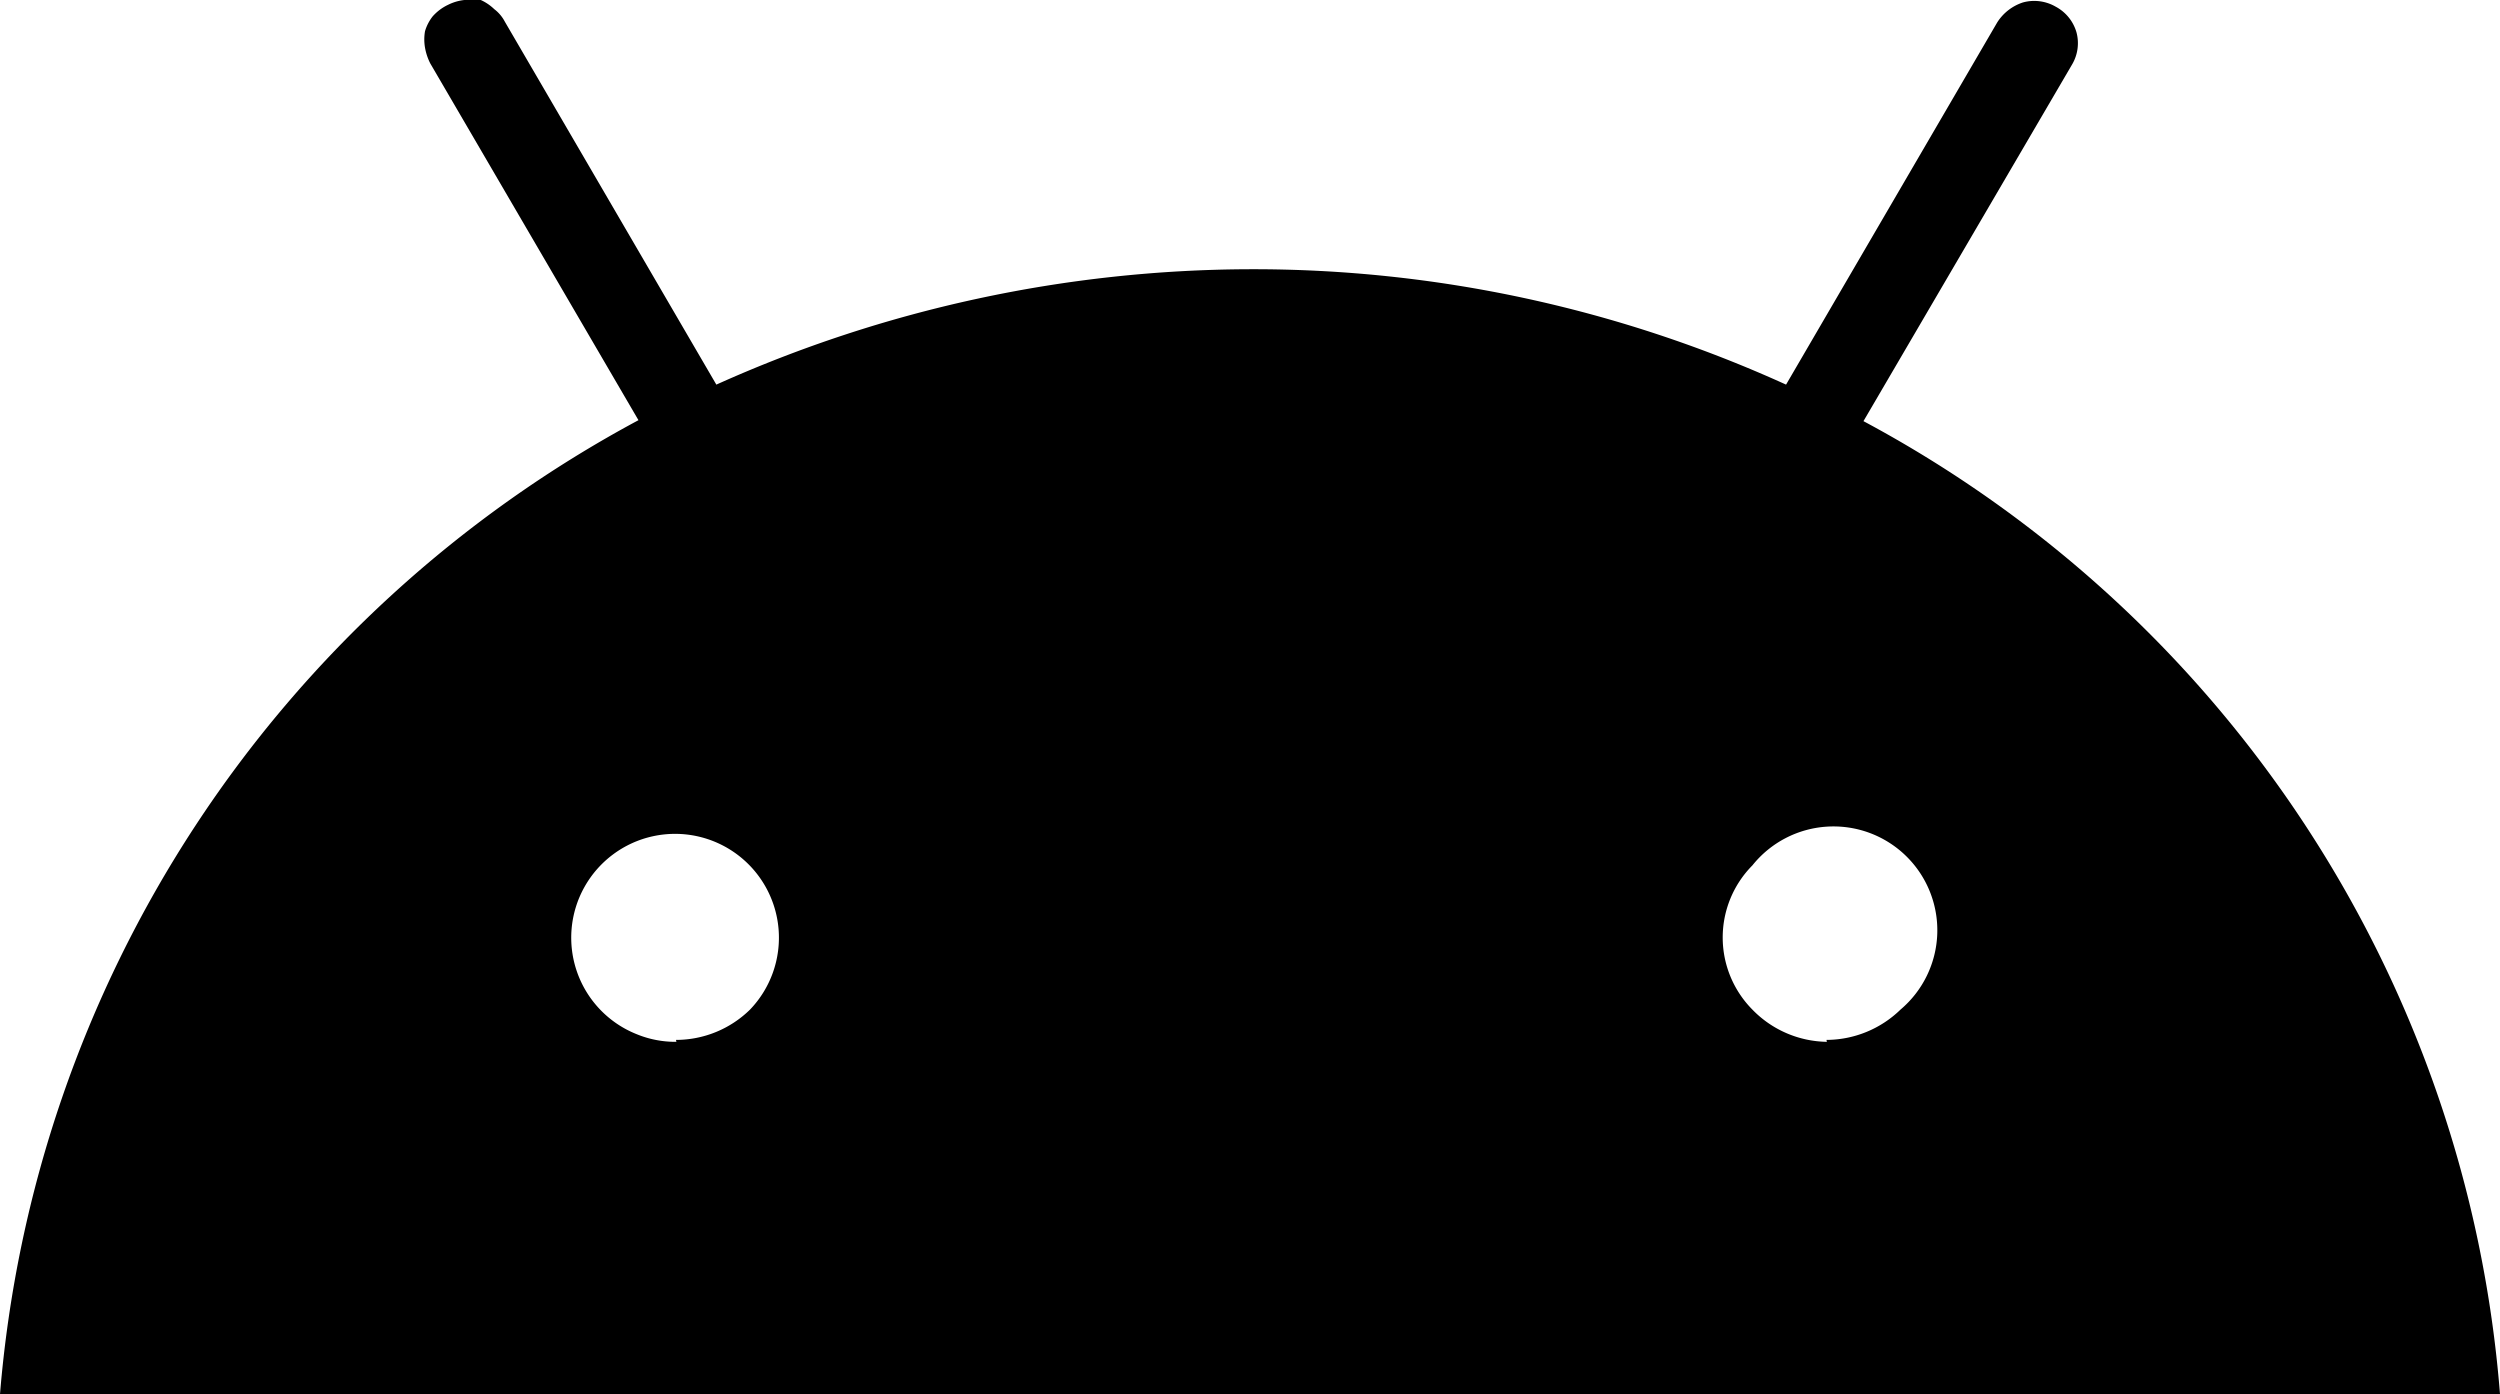
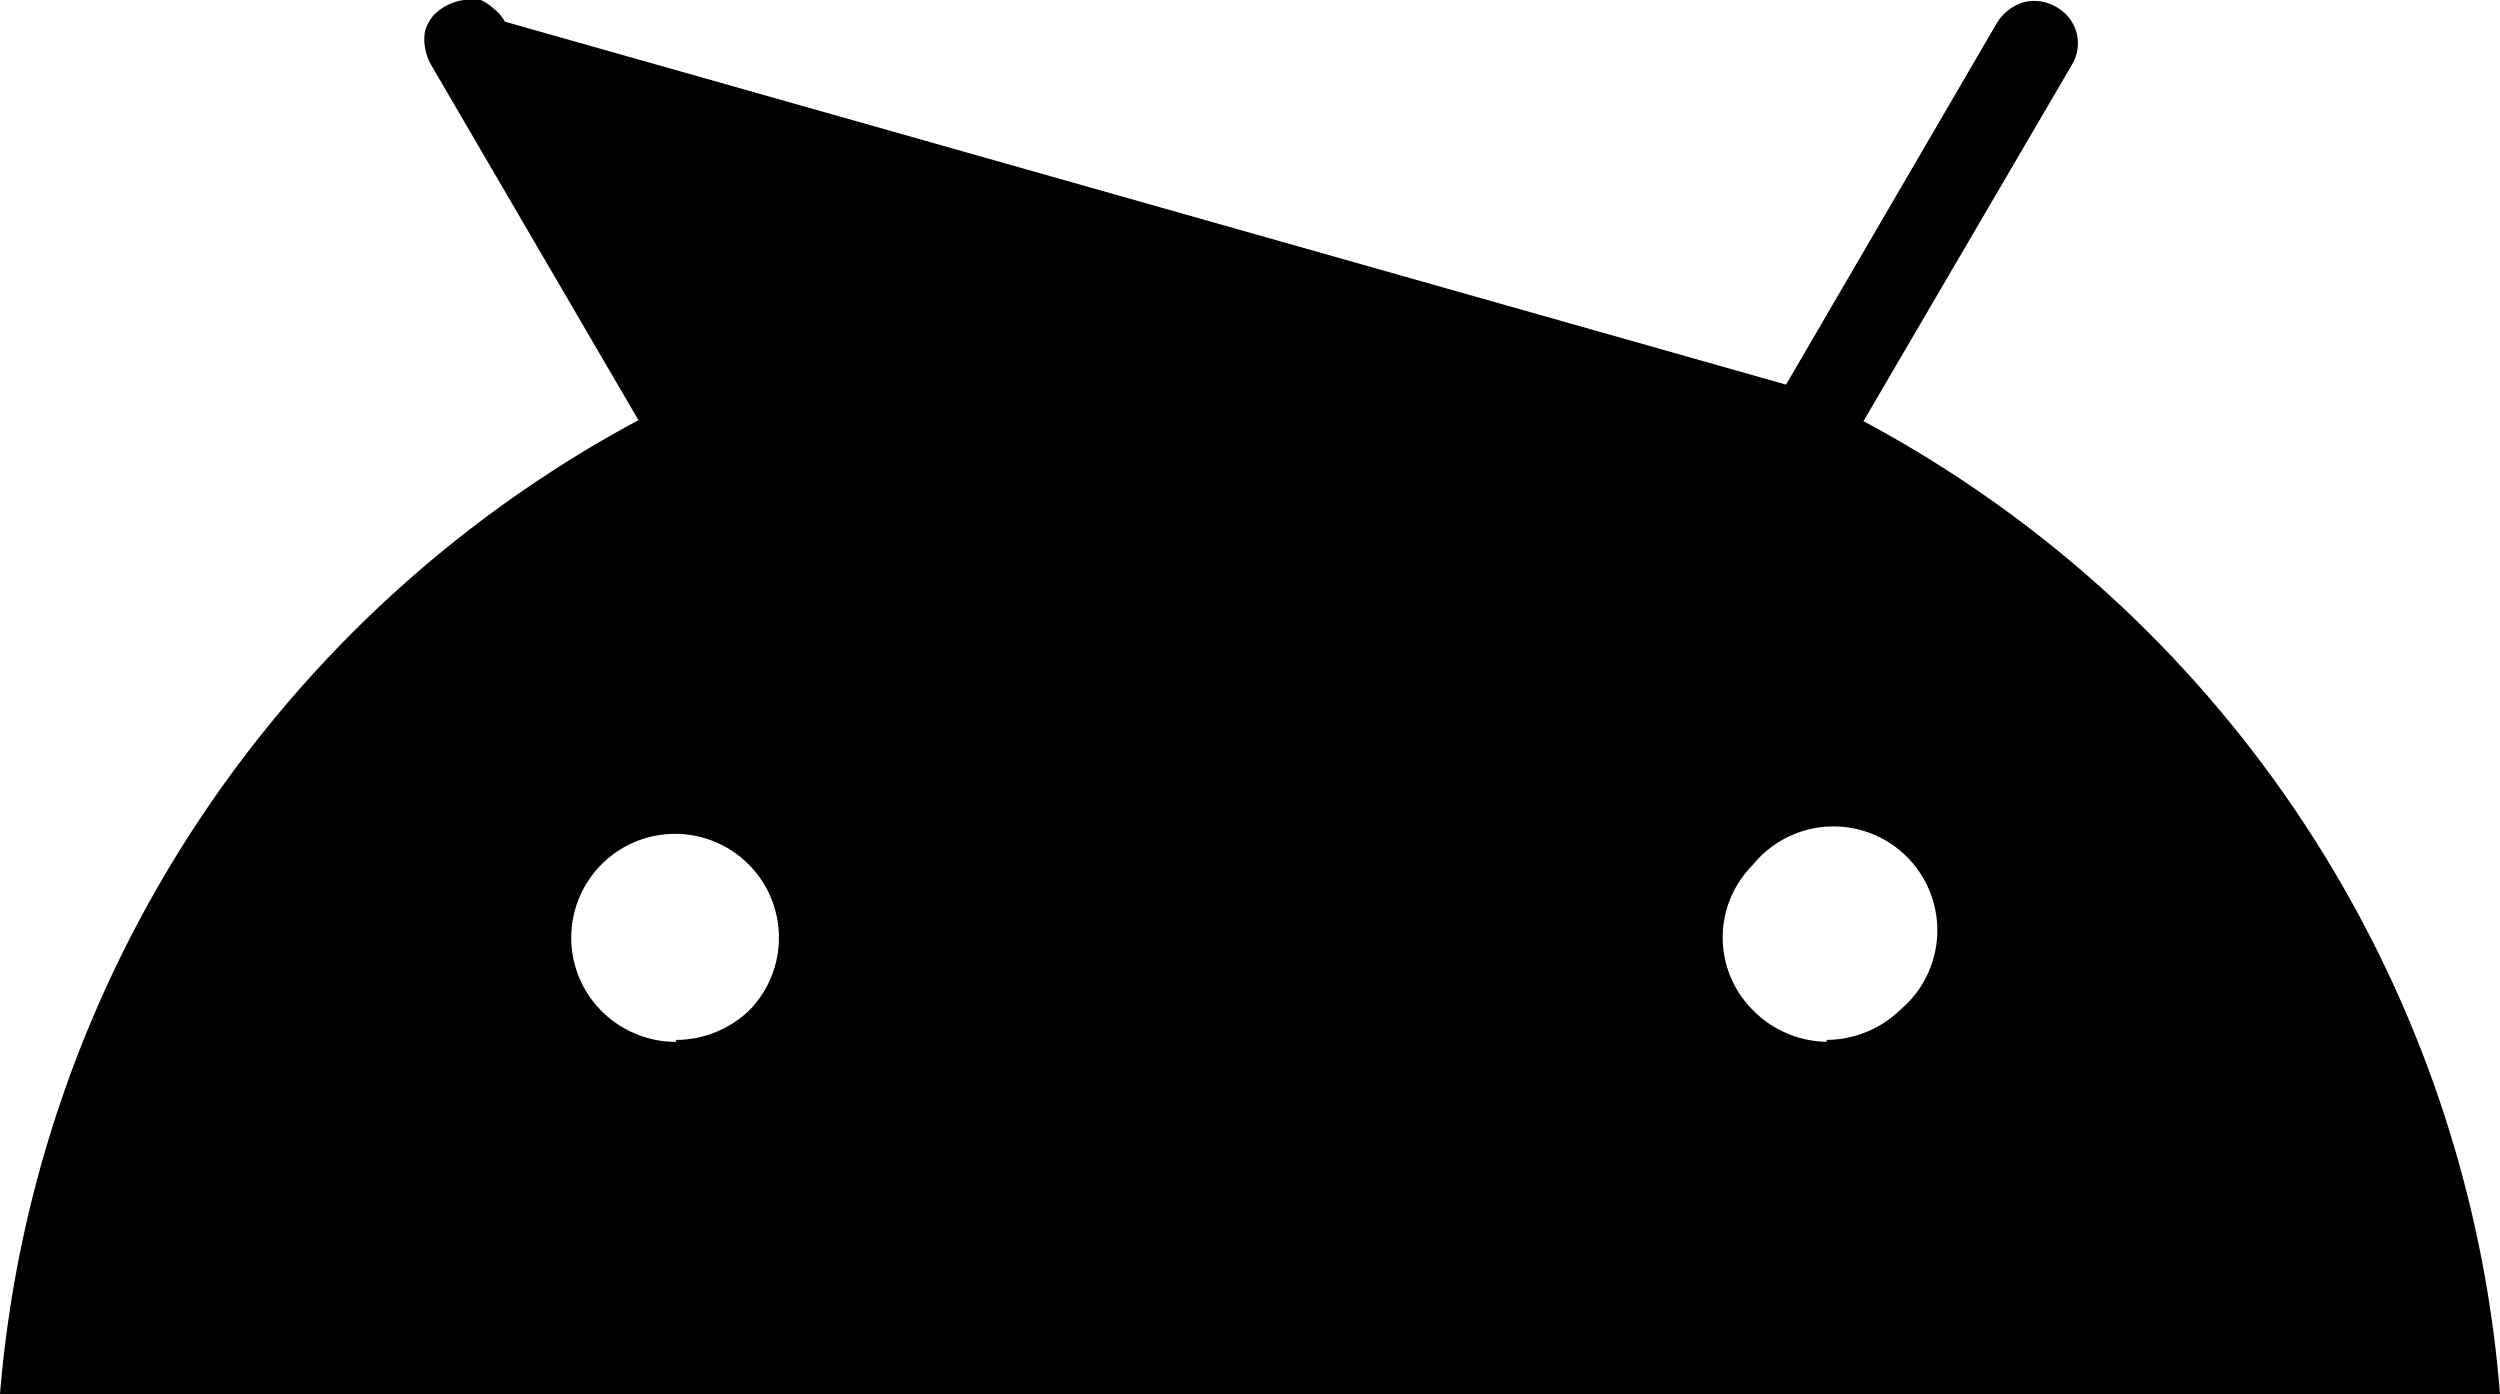
<svg xmlns="http://www.w3.org/2000/svg" viewBox="0 0 52 29">
-   <path d="M38,21.67A2.2,2.2,0,0,1,36.45,21a2.13,2.13,0,0,1,0-3,2.16,2.16,0,1,1,3.08,3,2.22,2.22,0,0,1-1.54.63Zm-23.93,0a2.12,2.12,0,0,1-.83-.16A2.16,2.16,0,1,1,15.6,21a2.2,2.2,0,0,1-1.54.63ZM38.76,8.76,43.1,1.34a.87.87,0,0,0,.09-.67.88.88,0,0,0-.43-.53.89.89,0,0,0-.68-.09,1,1,0,0,0-.54.42L37.15,8A26.78,26.78,0,0,0,26,5.6,27.22,27.22,0,0,0,14.9,8L10.5.45a.78.78,0,0,0-.22-.26A1,1,0,0,0,10,0a.78.78,0,0,0-.34,0,1,1,0,0,0-.34.1A1,1,0,0,0,9,.34a.92.92,0,0,0-.16.31,1,1,0,0,0,0,.34,1.17,1.17,0,0,0,.11.33l4.33,7.42A25.33,25.33,0,0,0,0,29H52A25.21,25.21,0,0,0,38.76,8.76Z" />
+   <path d="M38,21.67A2.2,2.2,0,0,1,36.45,21a2.13,2.13,0,0,1,0-3,2.16,2.16,0,1,1,3.08,3,2.22,2.22,0,0,1-1.54.63Zm-23.93,0a2.12,2.12,0,0,1-.83-.16A2.16,2.16,0,1,1,15.6,21a2.2,2.2,0,0,1-1.54.63ZM38.76,8.76,43.1,1.34a.87.87,0,0,0,.09-.67.88.88,0,0,0-.43-.53.89.89,0,0,0-.68-.09,1,1,0,0,0-.54.42L37.15,8L10.5.45a.78.78,0,0,0-.22-.26A1,1,0,0,0,10,0a.78.78,0,0,0-.34,0,1,1,0,0,0-.34.1A1,1,0,0,0,9,.34a.92.92,0,0,0-.16.31,1,1,0,0,0,0,.34,1.17,1.17,0,0,0,.11.33l4.33,7.42A25.33,25.33,0,0,0,0,29H52A25.21,25.21,0,0,0,38.76,8.76Z" />
</svg>